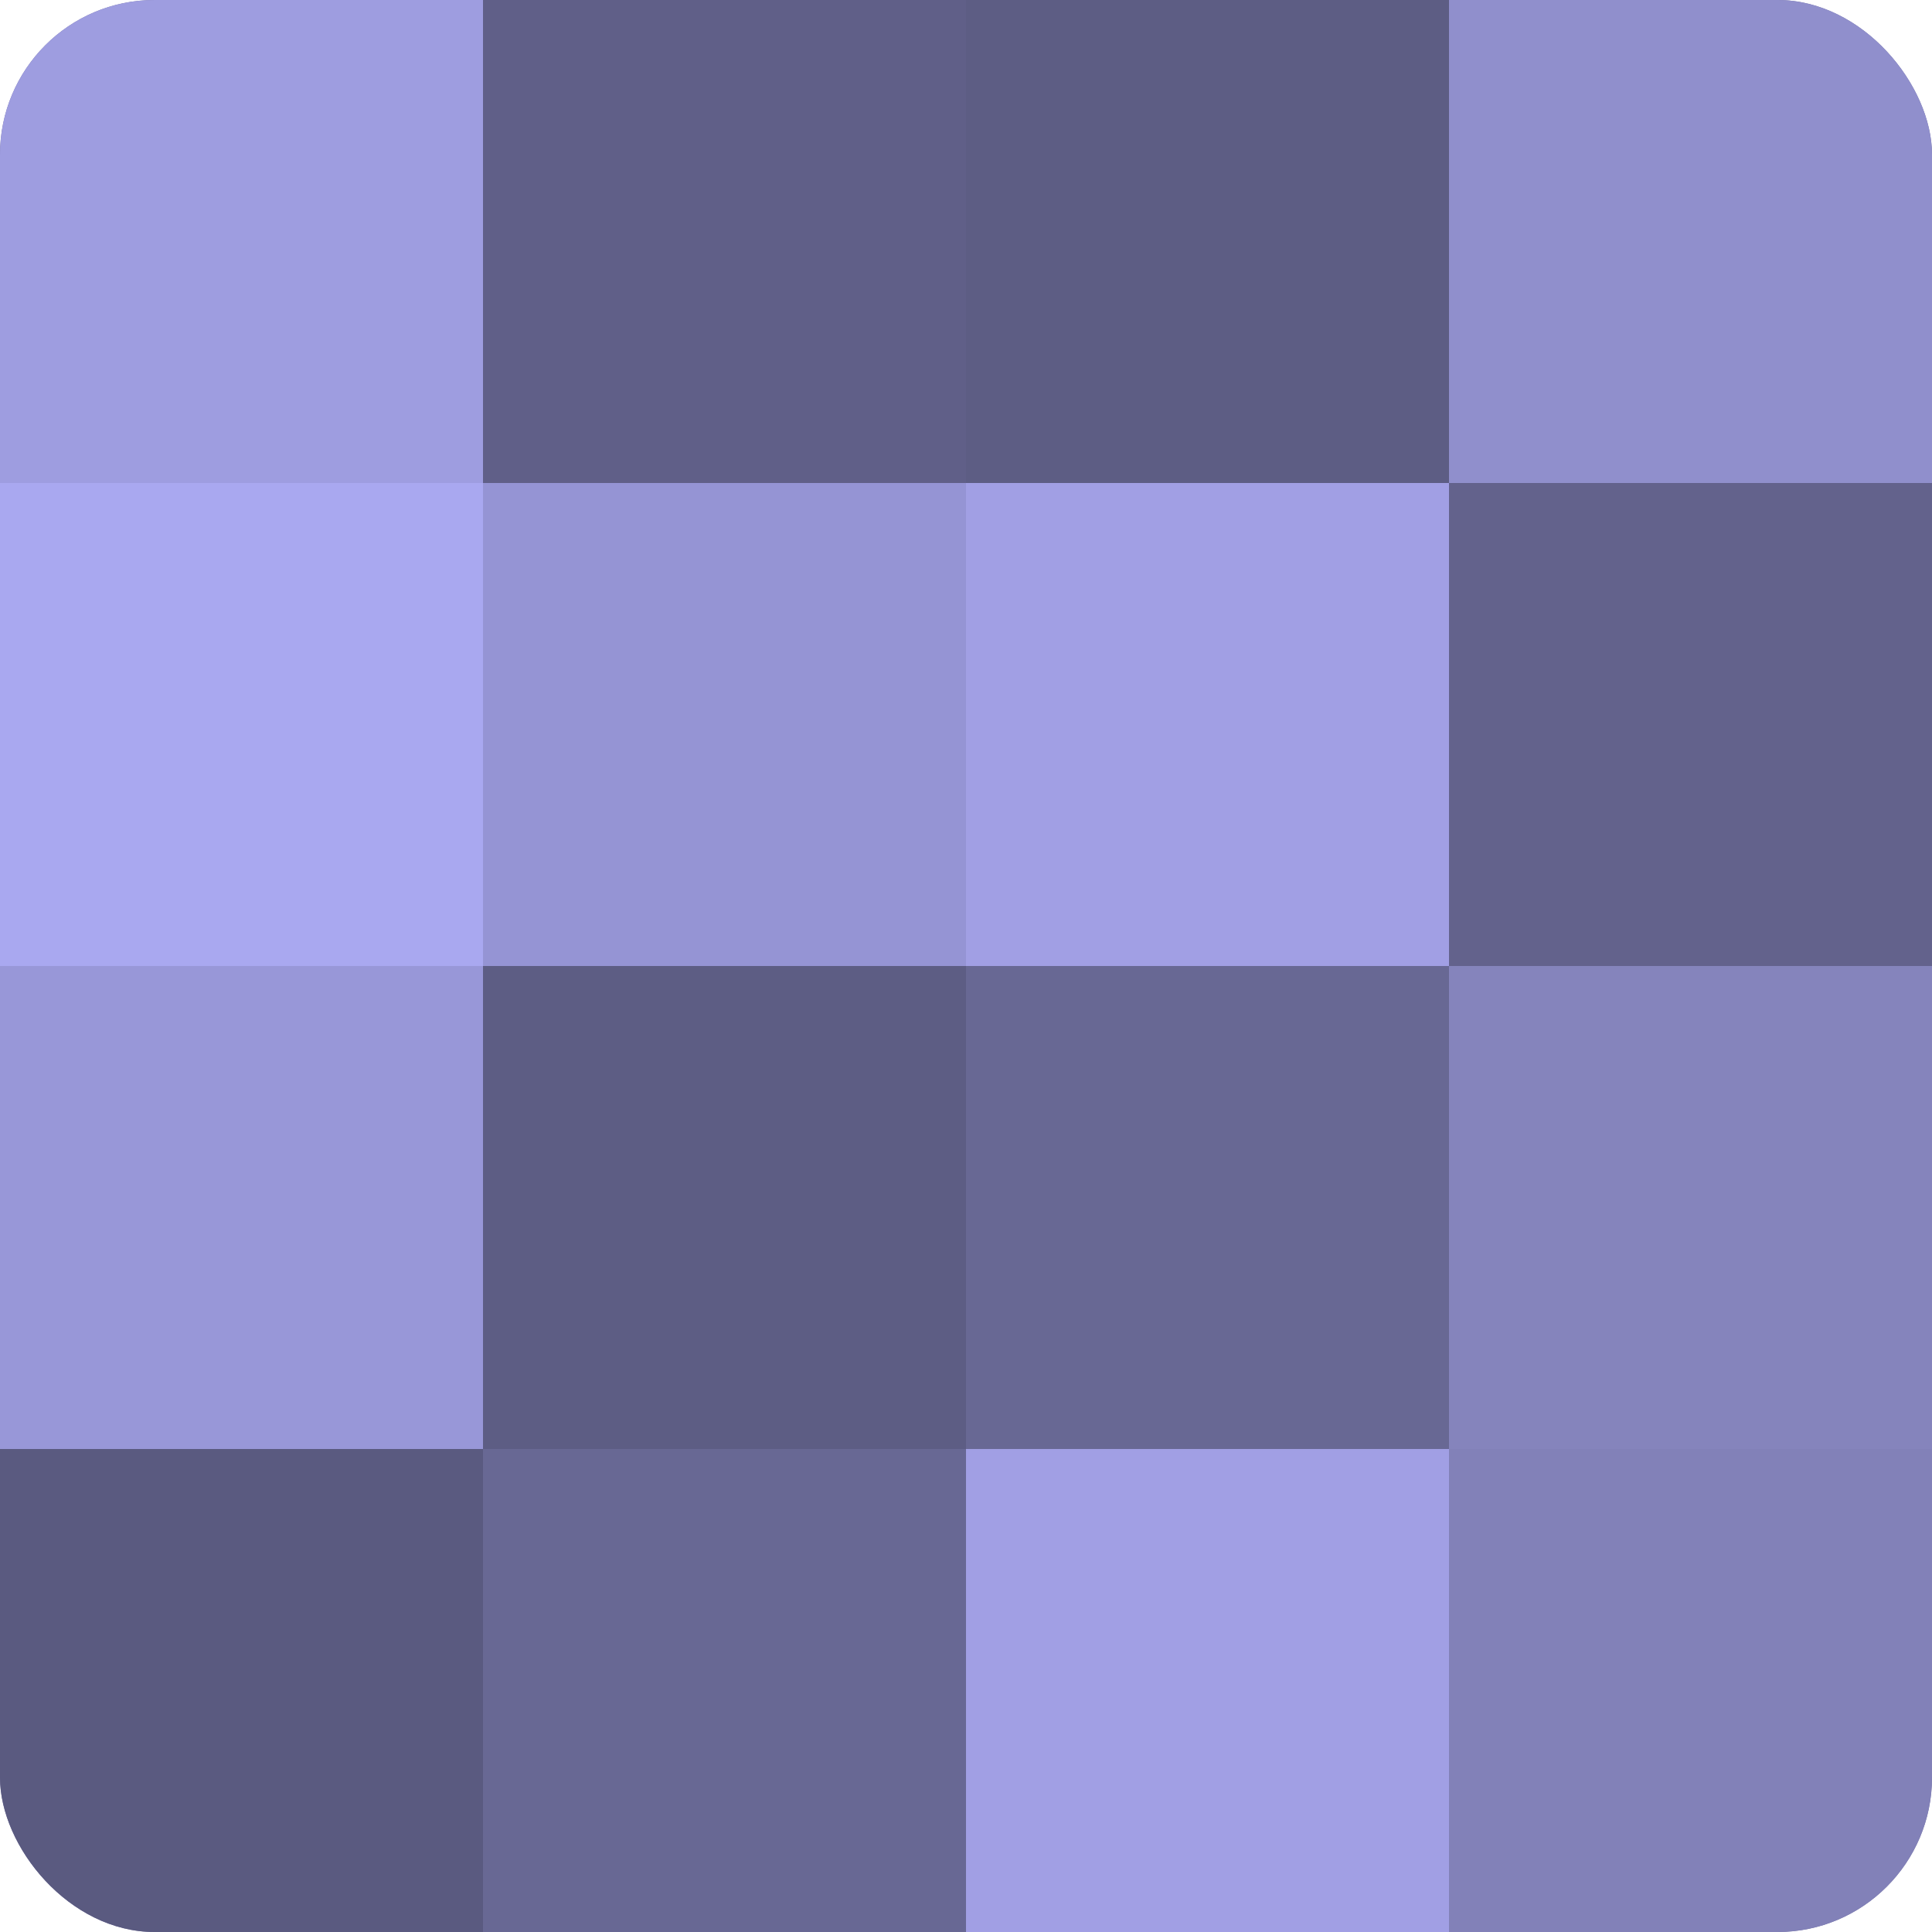
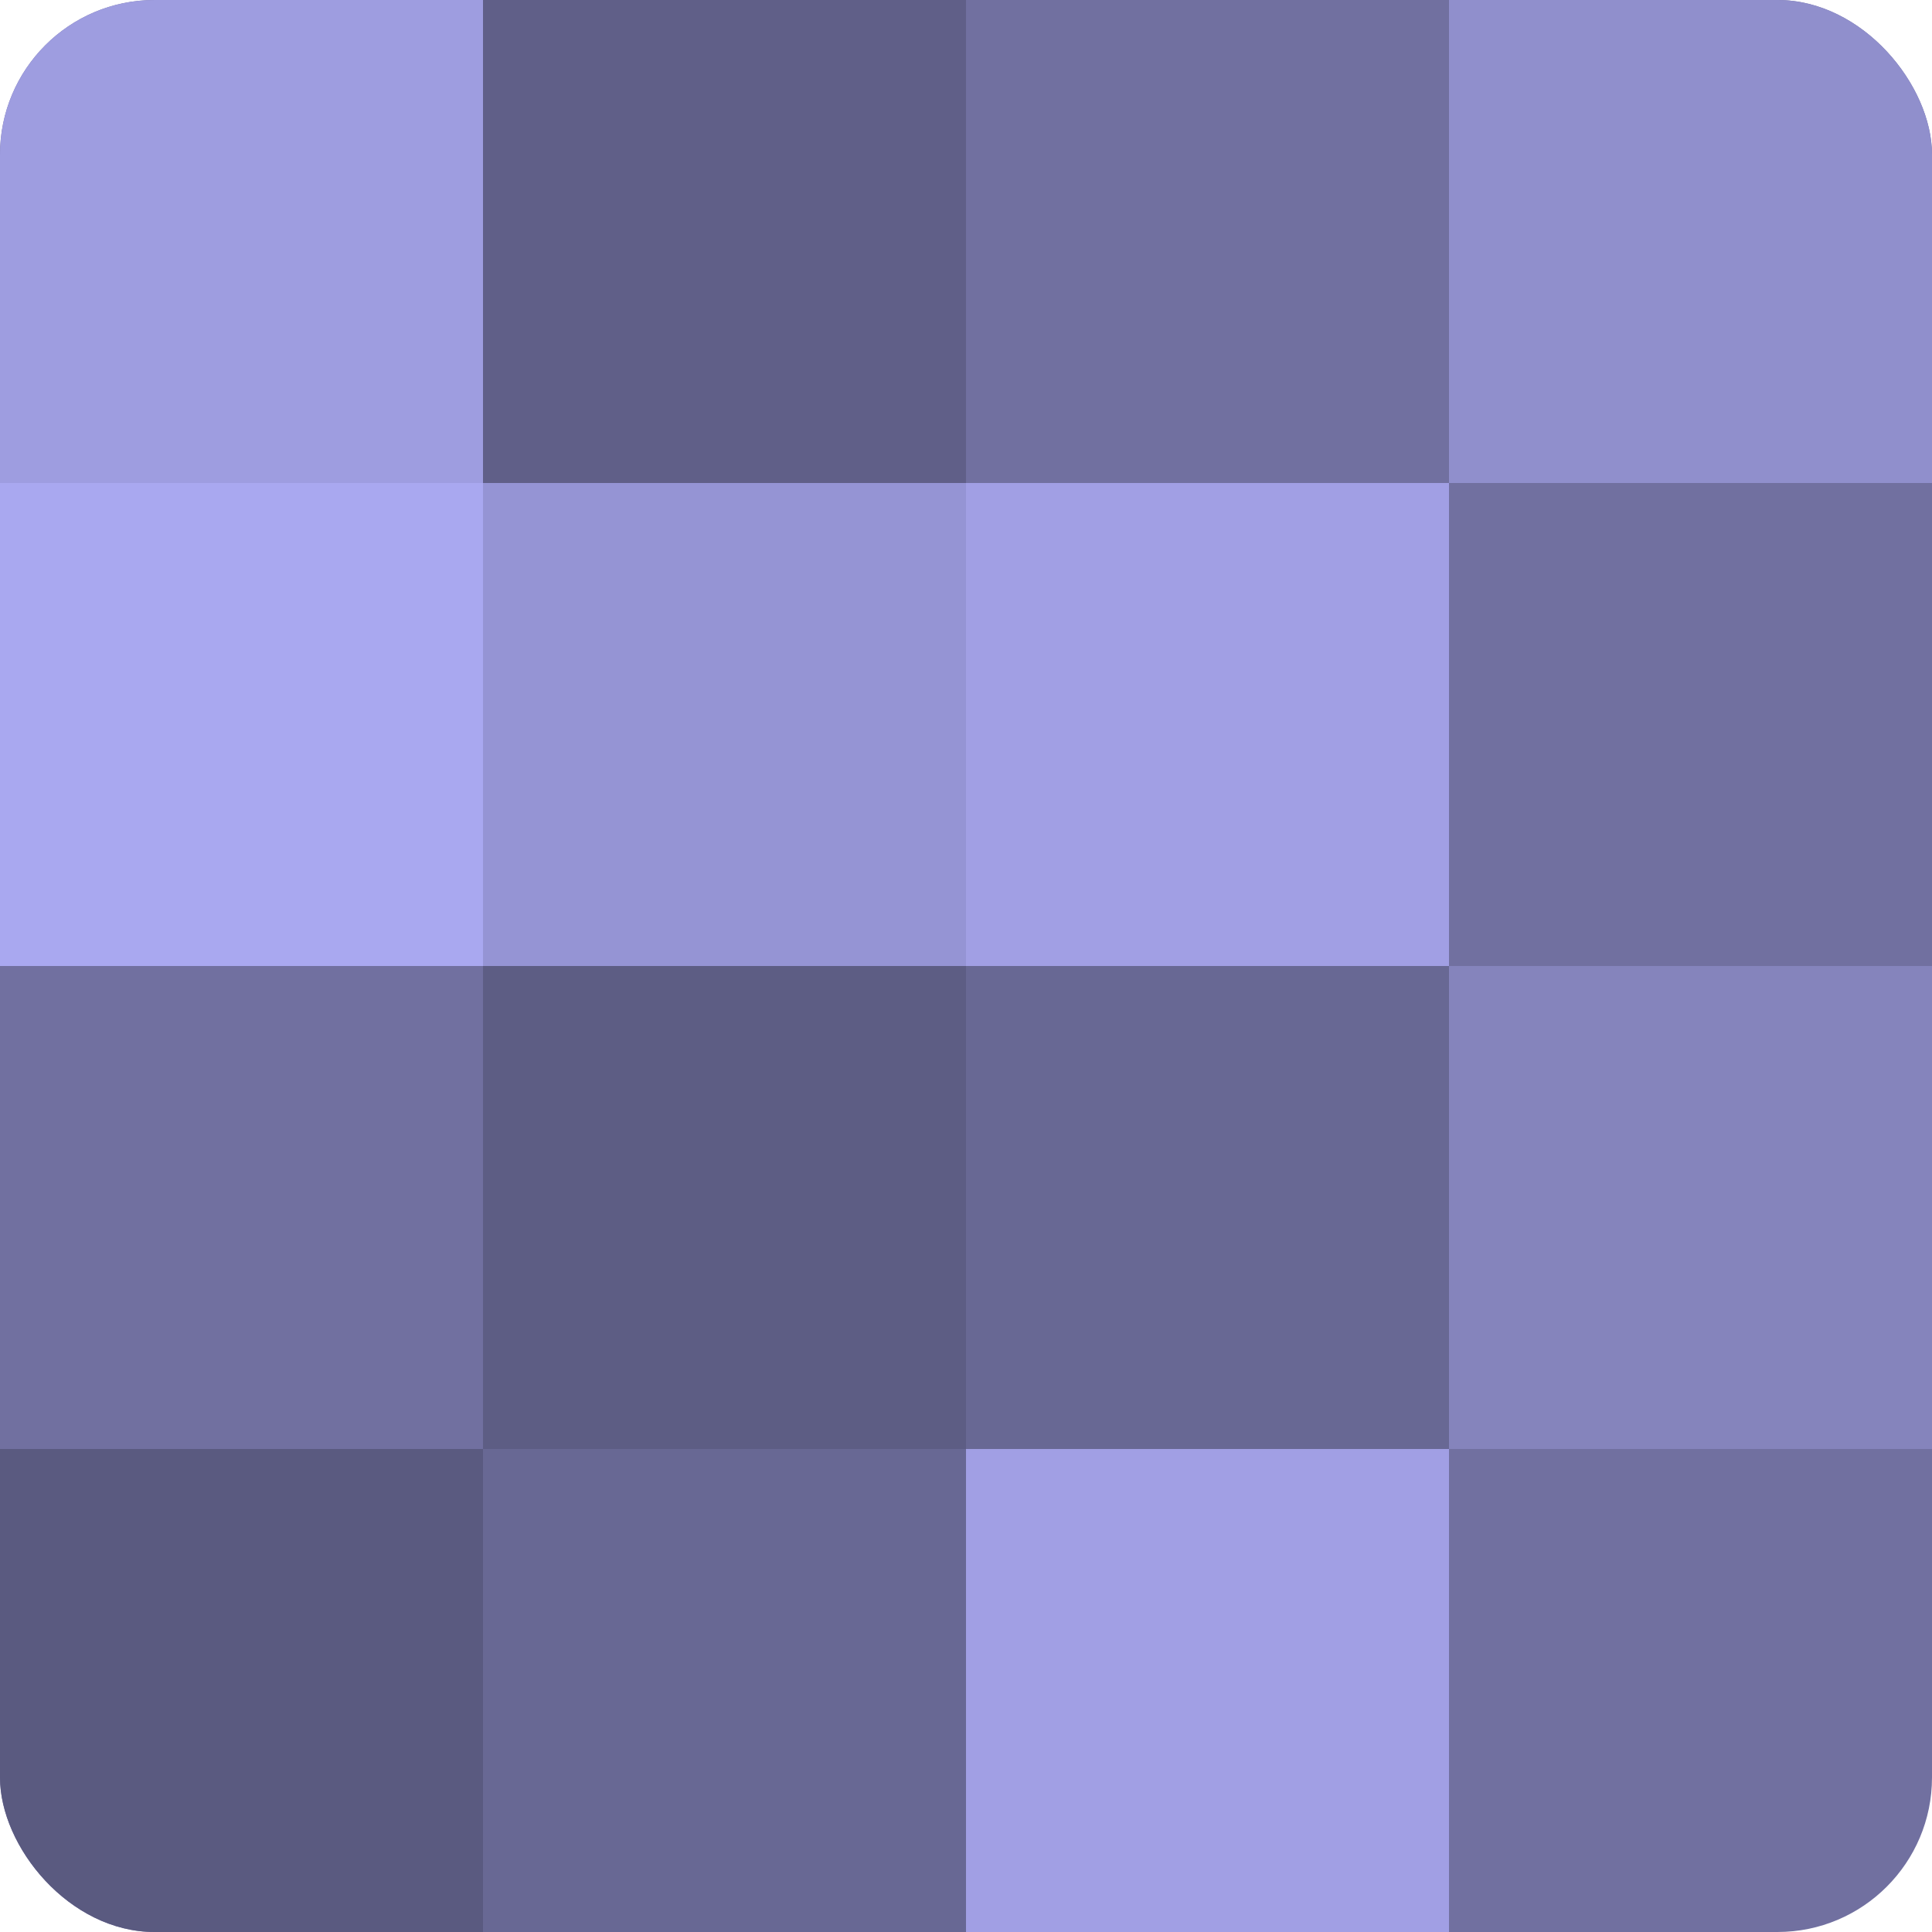
<svg xmlns="http://www.w3.org/2000/svg" width="60" height="60" viewBox="0 0 100 100" preserveAspectRatio="xMidYMid meet">
  <defs>
    <clipPath id="c" width="100" height="100">
      <rect width="100" height="100" rx="8" ry="8" />
    </clipPath>
  </defs>
  <g clip-path="url(#c)">
    <rect width="100" height="100" fill="#7170a0" />
    <rect width="25" height="25" fill="#9e9de0" />
    <rect y="25" width="25" height="25" fill="#a9a8f0" />
-     <rect y="50" width="25" height="25" fill="#9897d8" />
    <rect y="75" width="25" height="25" fill="#5a5a80" />
    <rect x="25" width="25" height="25" fill="#605f88" />
    <rect x="25" y="25" width="25" height="25" fill="#9594d4" />
    <rect x="25" y="50" width="25" height="25" fill="#5d5d84" />
    <rect x="25" y="75" width="25" height="25" fill="#686894" />
-     <rect x="50" width="25" height="25" fill="#5d5d84" />
    <rect x="50" y="25" width="25" height="25" fill="#a19fe4" />
    <rect x="50" y="50" width="25" height="25" fill="#686894" />
    <rect x="50" y="75" width="25" height="25" fill="#a19fe4" />
    <rect x="75" width="25" height="25" fill="#908fcc" />
-     <rect x="75" y="25" width="25" height="25" fill="#63628c" />
    <rect x="75" y="50" width="25" height="25" fill="#8584bc" />
-     <rect x="75" y="75" width="25" height="25" fill="#8281b8" />
  </g>
</svg>